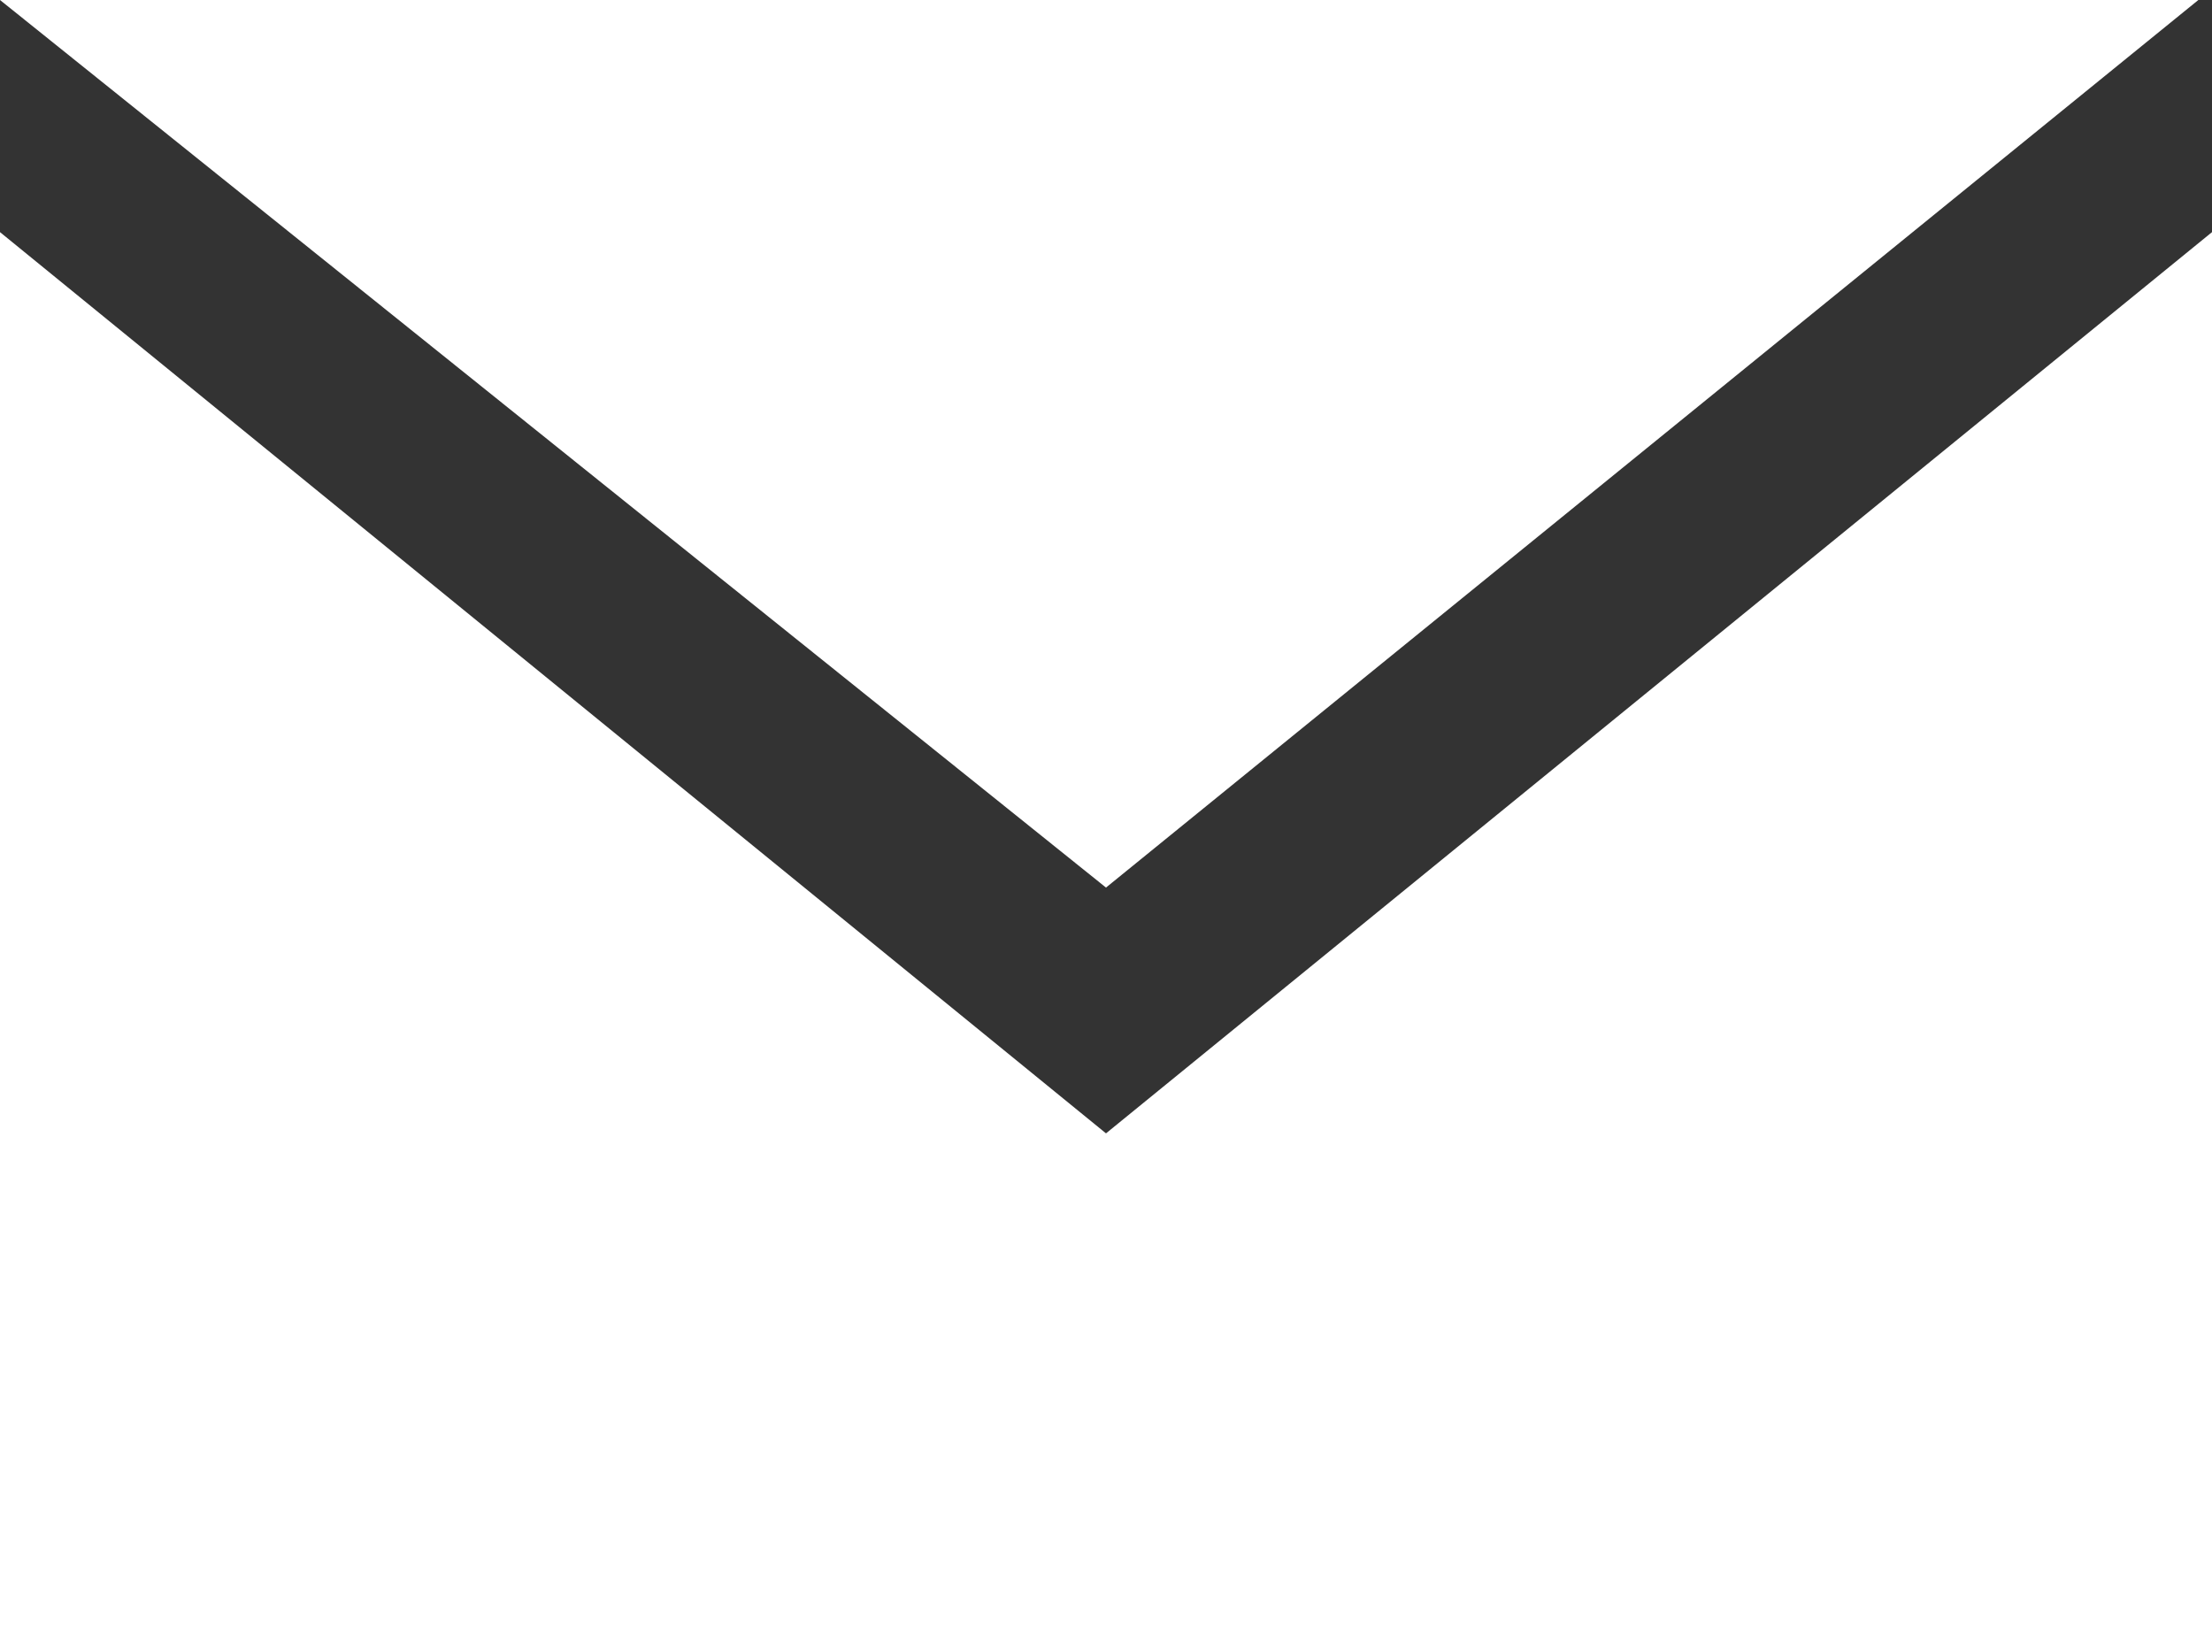
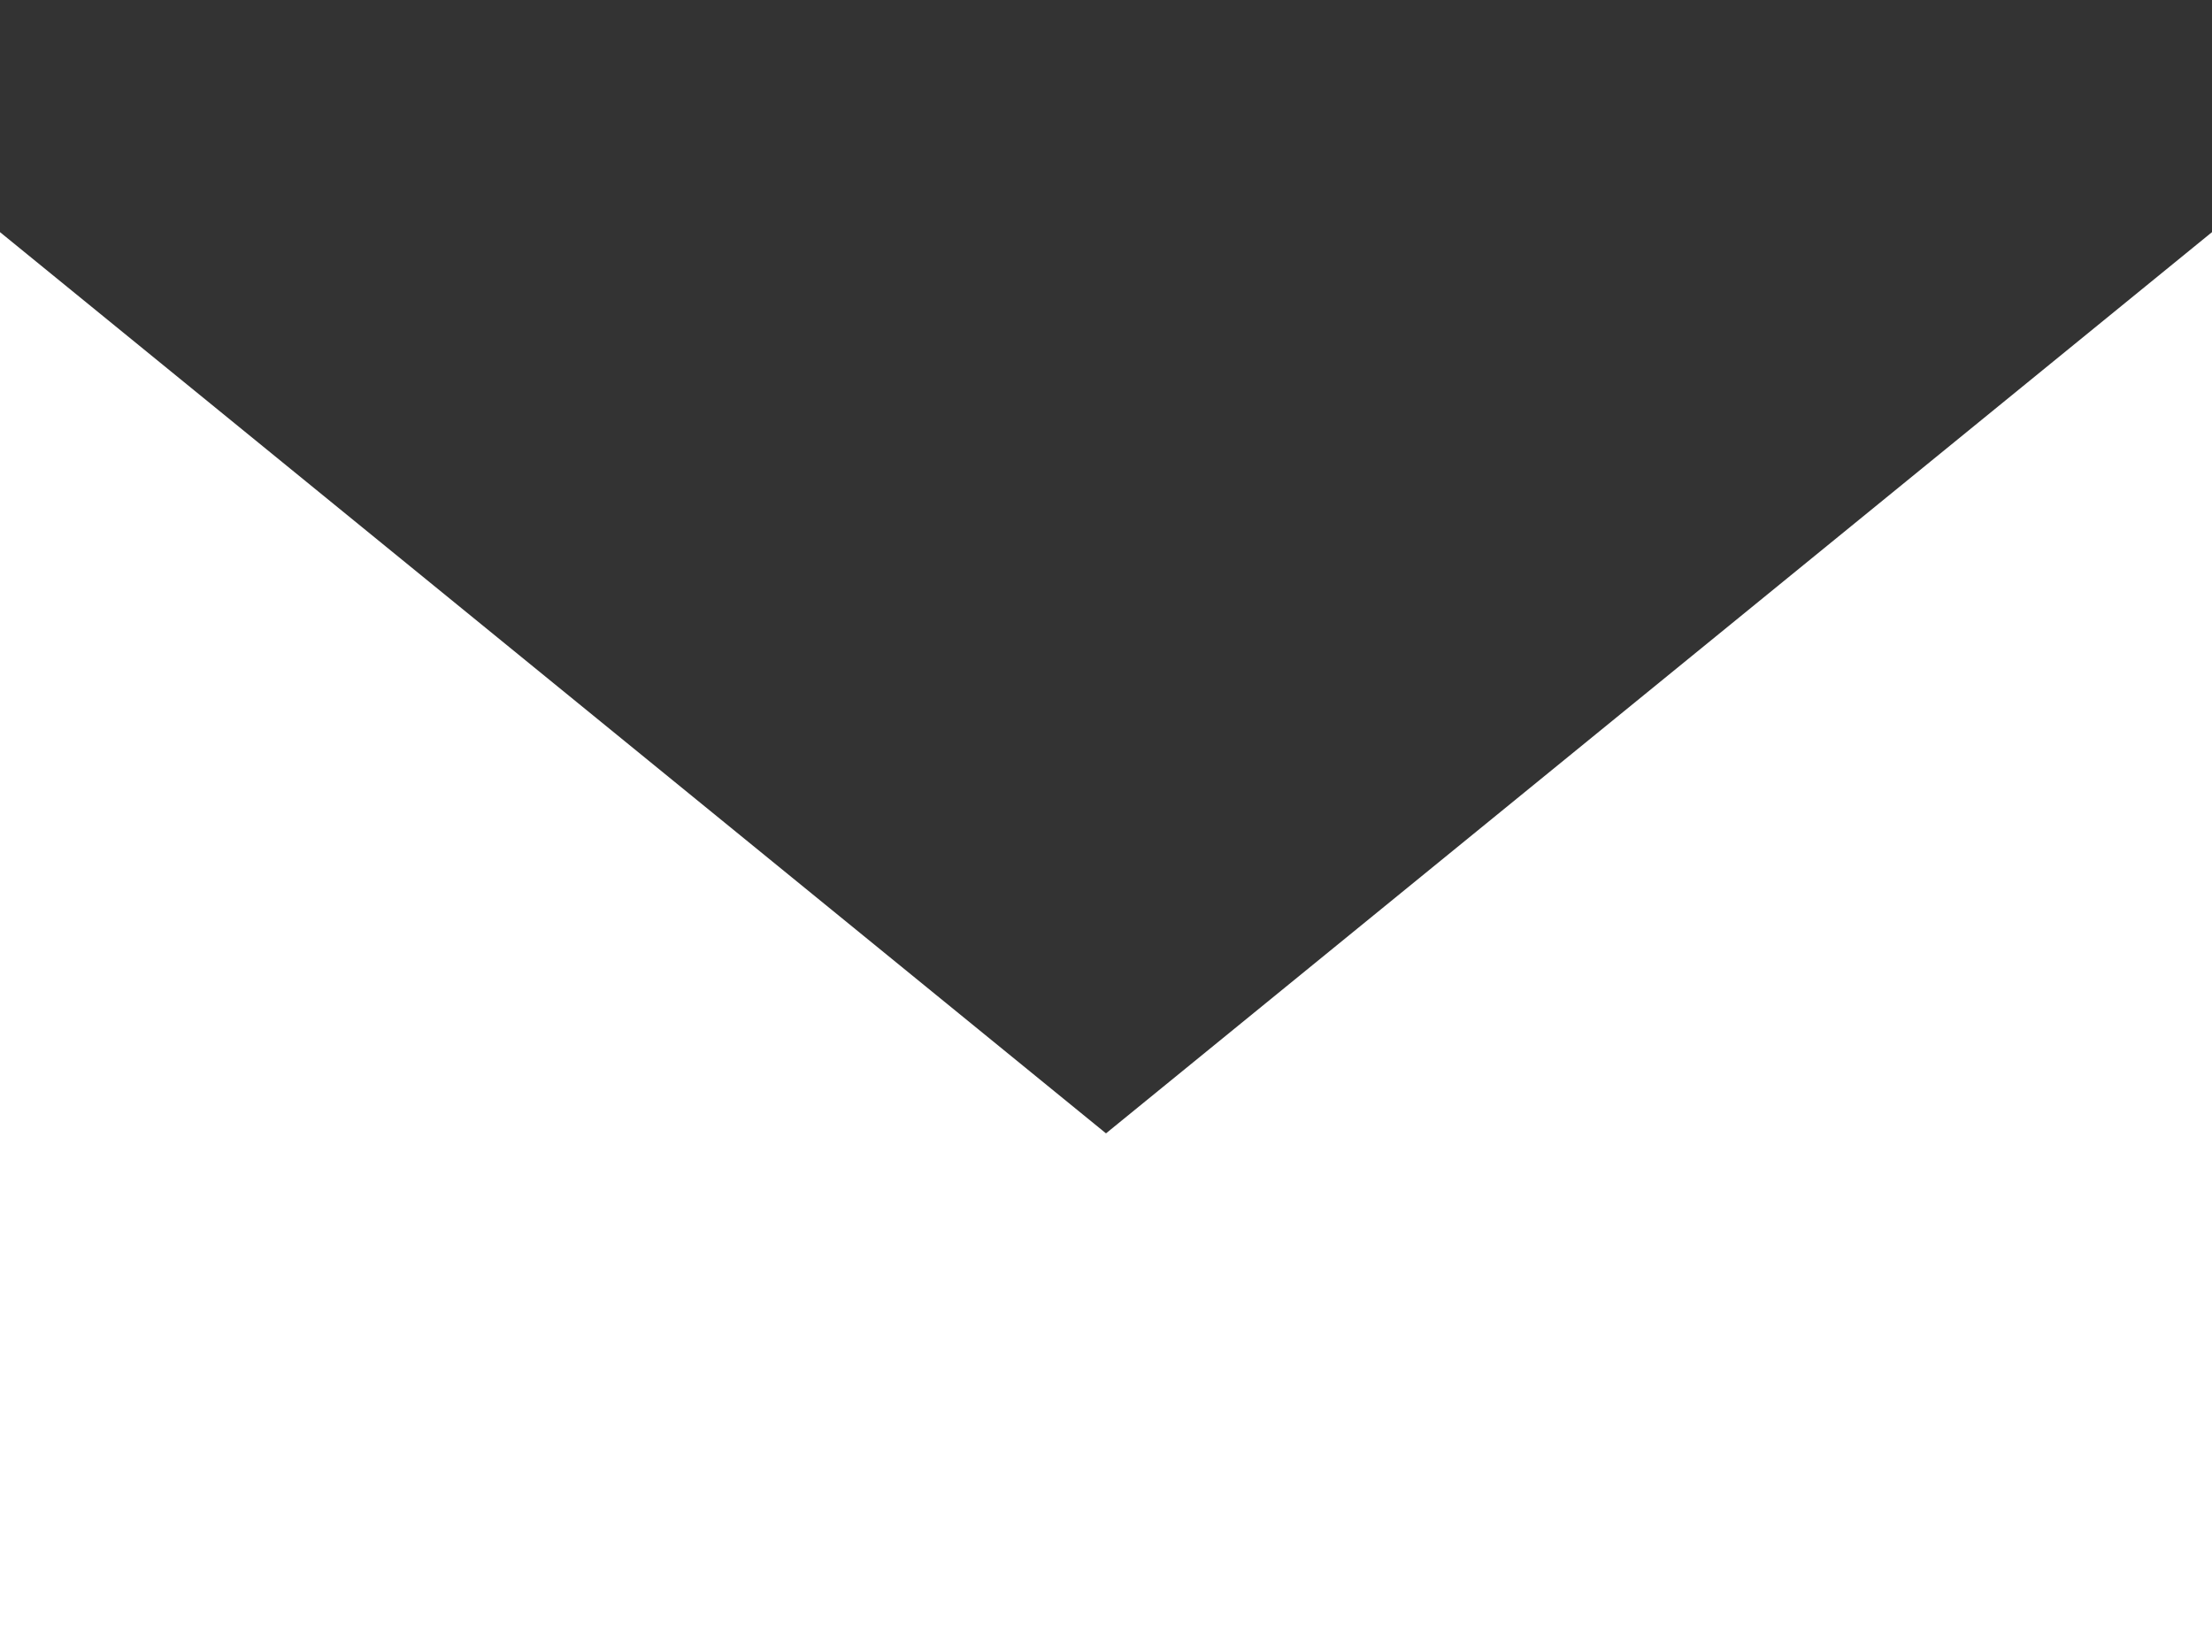
<svg xmlns="http://www.w3.org/2000/svg" version="1.1" id="Слой_1" x="0px" y="0px" viewBox="0 0 16.2 12.1" style="enable-background:new 0 0 16.2 12.1;" xml:space="preserve">
  <rect x="0" y="0" width="16.2" height="12.1" fill="#333333" stroke="none" />
  <style type="text/css">
	.st0{fill:#FFFFFF;}
</style>
-   <path id="email-3_copy" class="st0" d="M8.1,8.3L0,1.7v10.4h16.2V1.7L8.1,8.3z M8.1,6.5L0,0h16.1L8.1,6.5z" />
+   <path id="email-3_copy" class="st0" d="M8.1,8.3L0,1.7v10.4h16.2V1.7L8.1,8.3z M8.1,6.5L0,0L8.1,6.5z" />
</svg>